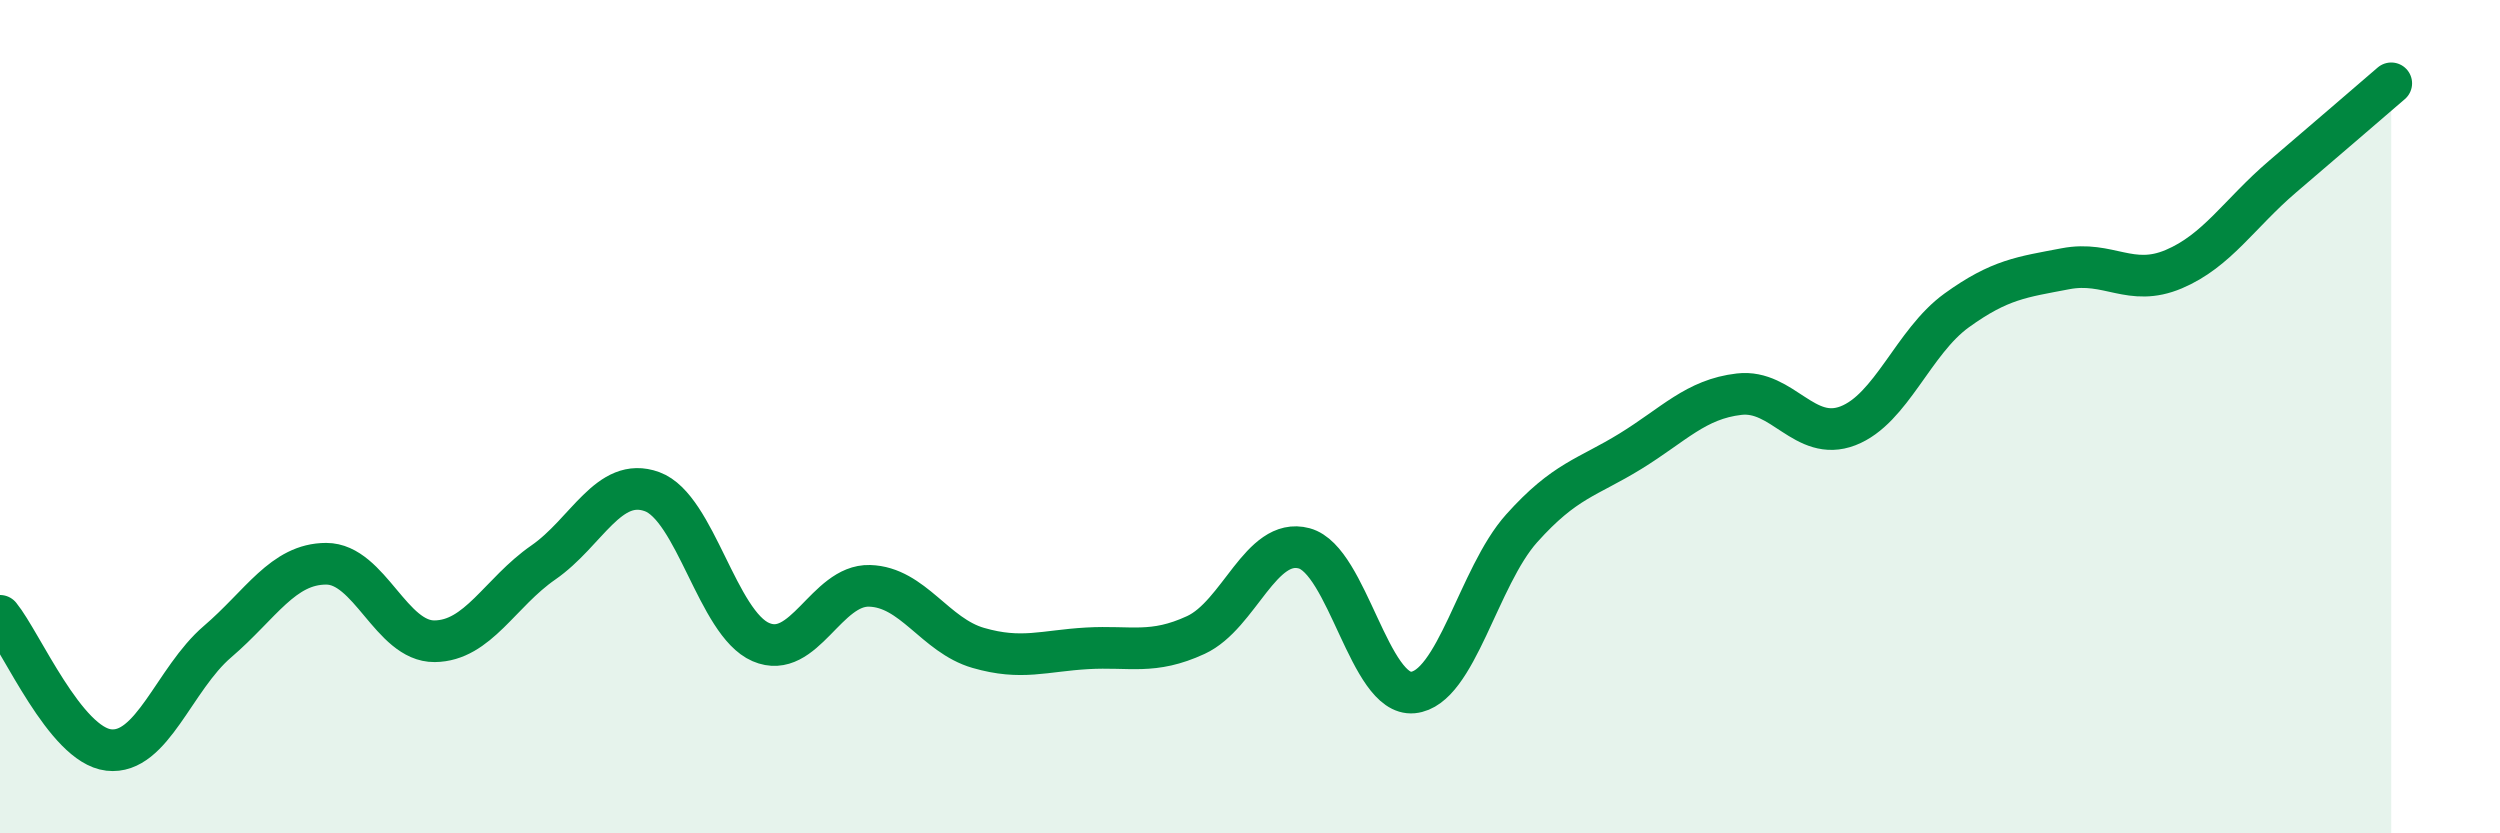
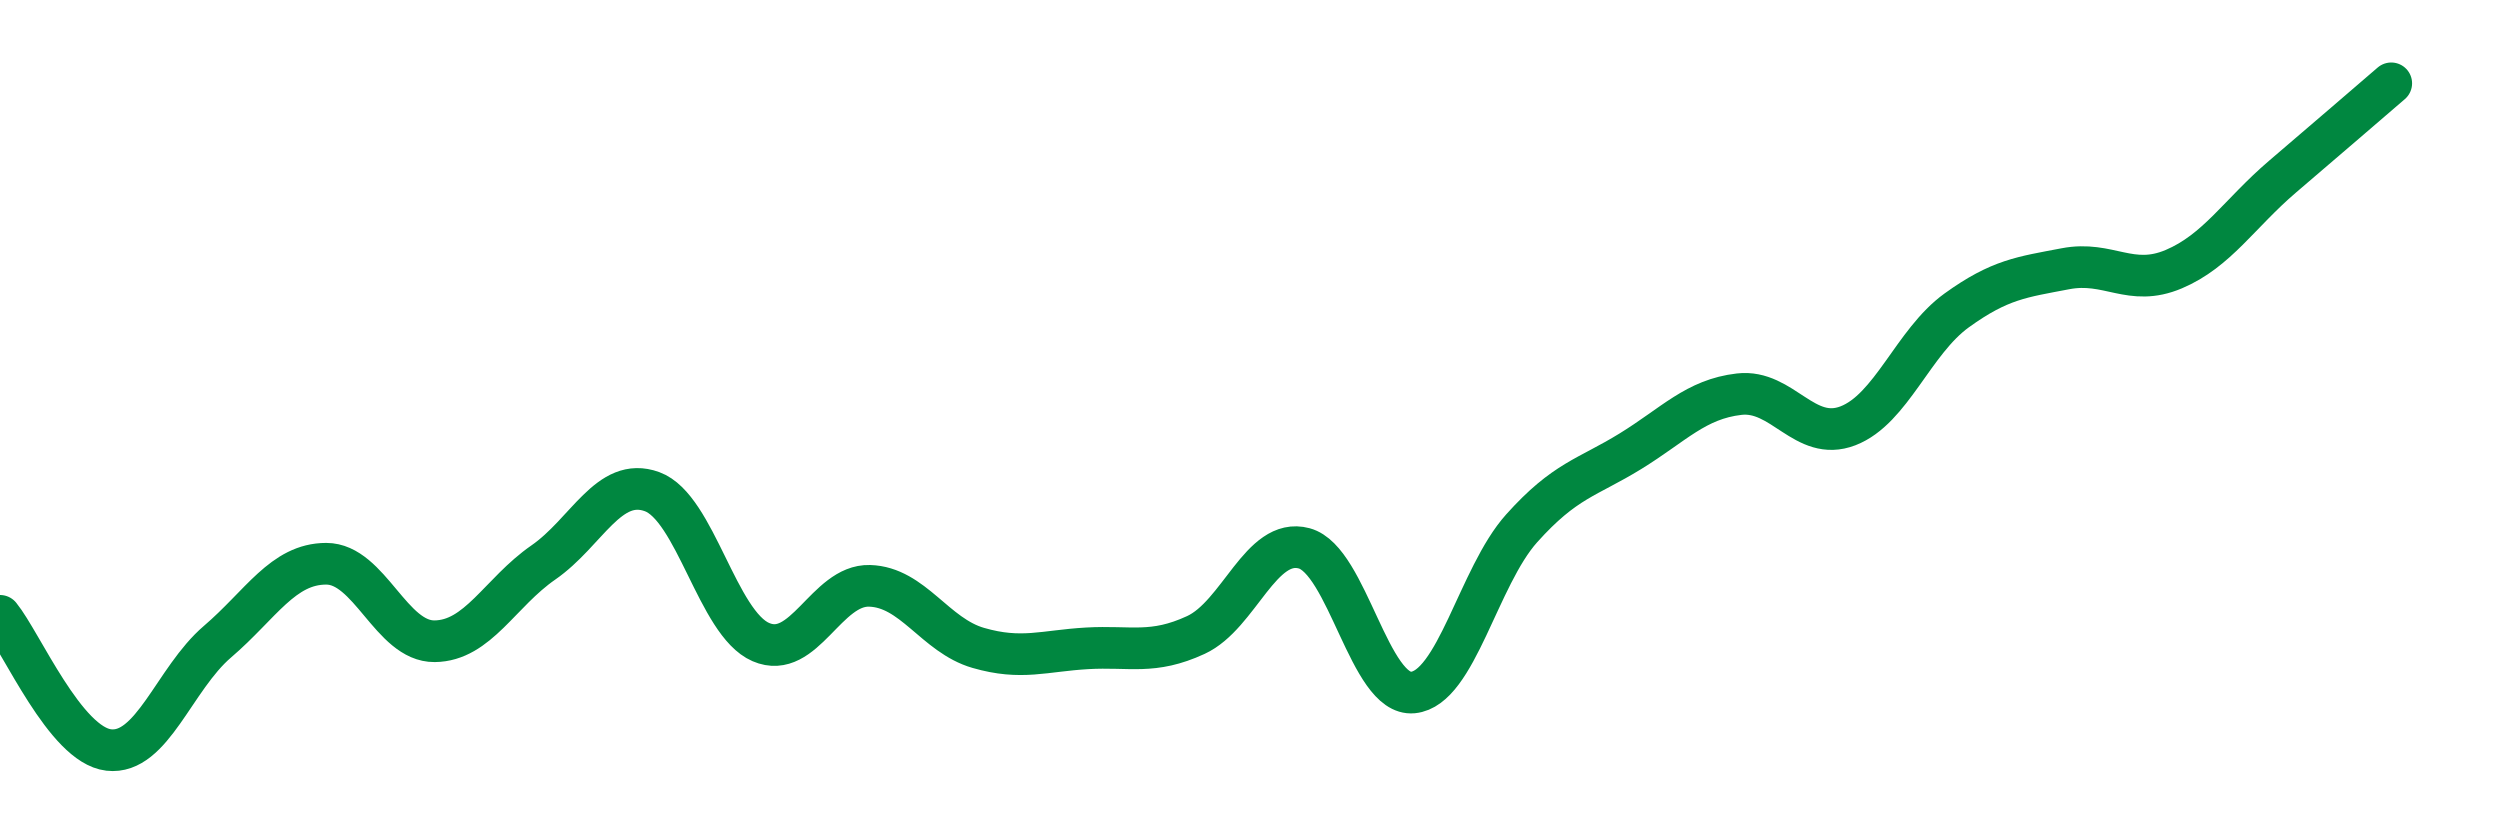
<svg xmlns="http://www.w3.org/2000/svg" width="60" height="20" viewBox="0 0 60 20">
-   <path d="M 0,14.78 C 0.52,15.42 1.57,17.88 2.61,18 C 3.65,18.12 4.18,16.29 5.22,15.4 C 6.26,14.51 6.79,13.53 7.83,13.53 C 8.87,13.53 9.39,15.4 10.43,15.39 C 11.47,15.38 12,14.22 13.04,13.5 C 14.08,12.78 14.61,11.42 15.65,11.8 C 16.69,12.18 17.22,14.96 18.26,15.41 C 19.3,15.86 19.83,14.03 20.87,14.06 C 21.91,14.09 22.44,15.25 23.48,15.55 C 24.52,15.85 25.05,15.62 26.09,15.56 C 27.13,15.5 27.66,15.72 28.7,15.24 C 29.74,14.76 30.26,12.88 31.3,13.16 C 32.34,13.44 32.87,16.72 33.91,16.62 C 34.95,16.52 35.48,13.84 36.52,12.68 C 37.56,11.52 38.09,11.47 39.13,10.83 C 40.17,10.19 40.7,9.58 41.74,9.46 C 42.78,9.34 43.31,10.62 44.35,10.22 C 45.39,9.82 45.92,8.2 46.96,7.45 C 48,6.7 48.53,6.65 49.57,6.45 C 50.61,6.25 51.13,6.9 52.17,6.46 C 53.21,6.02 53.74,5.13 54.78,4.24 C 55.82,3.35 56.87,2.45 57.39,2L57.39 20L0 20Z" fill="#008740" opacity="0.1" stroke-linecap="round" stroke-linejoin="round" />
  <path d="M 0,14.78 C 0.52,15.42 1.57,17.88 2.61,18 C 3.65,18.12 4.18,16.29 5.22,15.4 C 6.26,14.51 6.79,13.53 7.83,13.53 C 8.87,13.53 9.39,15.4 10.43,15.39 C 11.47,15.38 12,14.22 13.04,13.5 C 14.08,12.78 14.61,11.42 15.65,11.8 C 16.69,12.18 17.22,14.96 18.26,15.41 C 19.3,15.86 19.83,14.03 20.87,14.06 C 21.91,14.09 22.44,15.25 23.48,15.55 C 24.52,15.85 25.05,15.62 26.09,15.56 C 27.13,15.5 27.66,15.72 28.7,15.24 C 29.74,14.76 30.26,12.88 31.3,13.16 C 32.34,13.44 32.87,16.72 33.91,16.62 C 34.95,16.52 35.48,13.84 36.52,12.68 C 37.56,11.52 38.09,11.47 39.13,10.83 C 40.17,10.19 40.7,9.58 41.74,9.46 C 42.78,9.34 43.31,10.62 44.35,10.22 C 45.39,9.82 45.92,8.2 46.96,7.45 C 48,6.7 48.53,6.65 49.57,6.45 C 50.61,6.25 51.13,6.9 52.17,6.46 C 53.21,6.02 53.74,5.13 54.78,4.24 C 55.82,3.35 56.87,2.45 57.39,2" stroke="#008740" stroke-width="1" fill="none" stroke-linecap="round" stroke-linejoin="round" />
</svg>